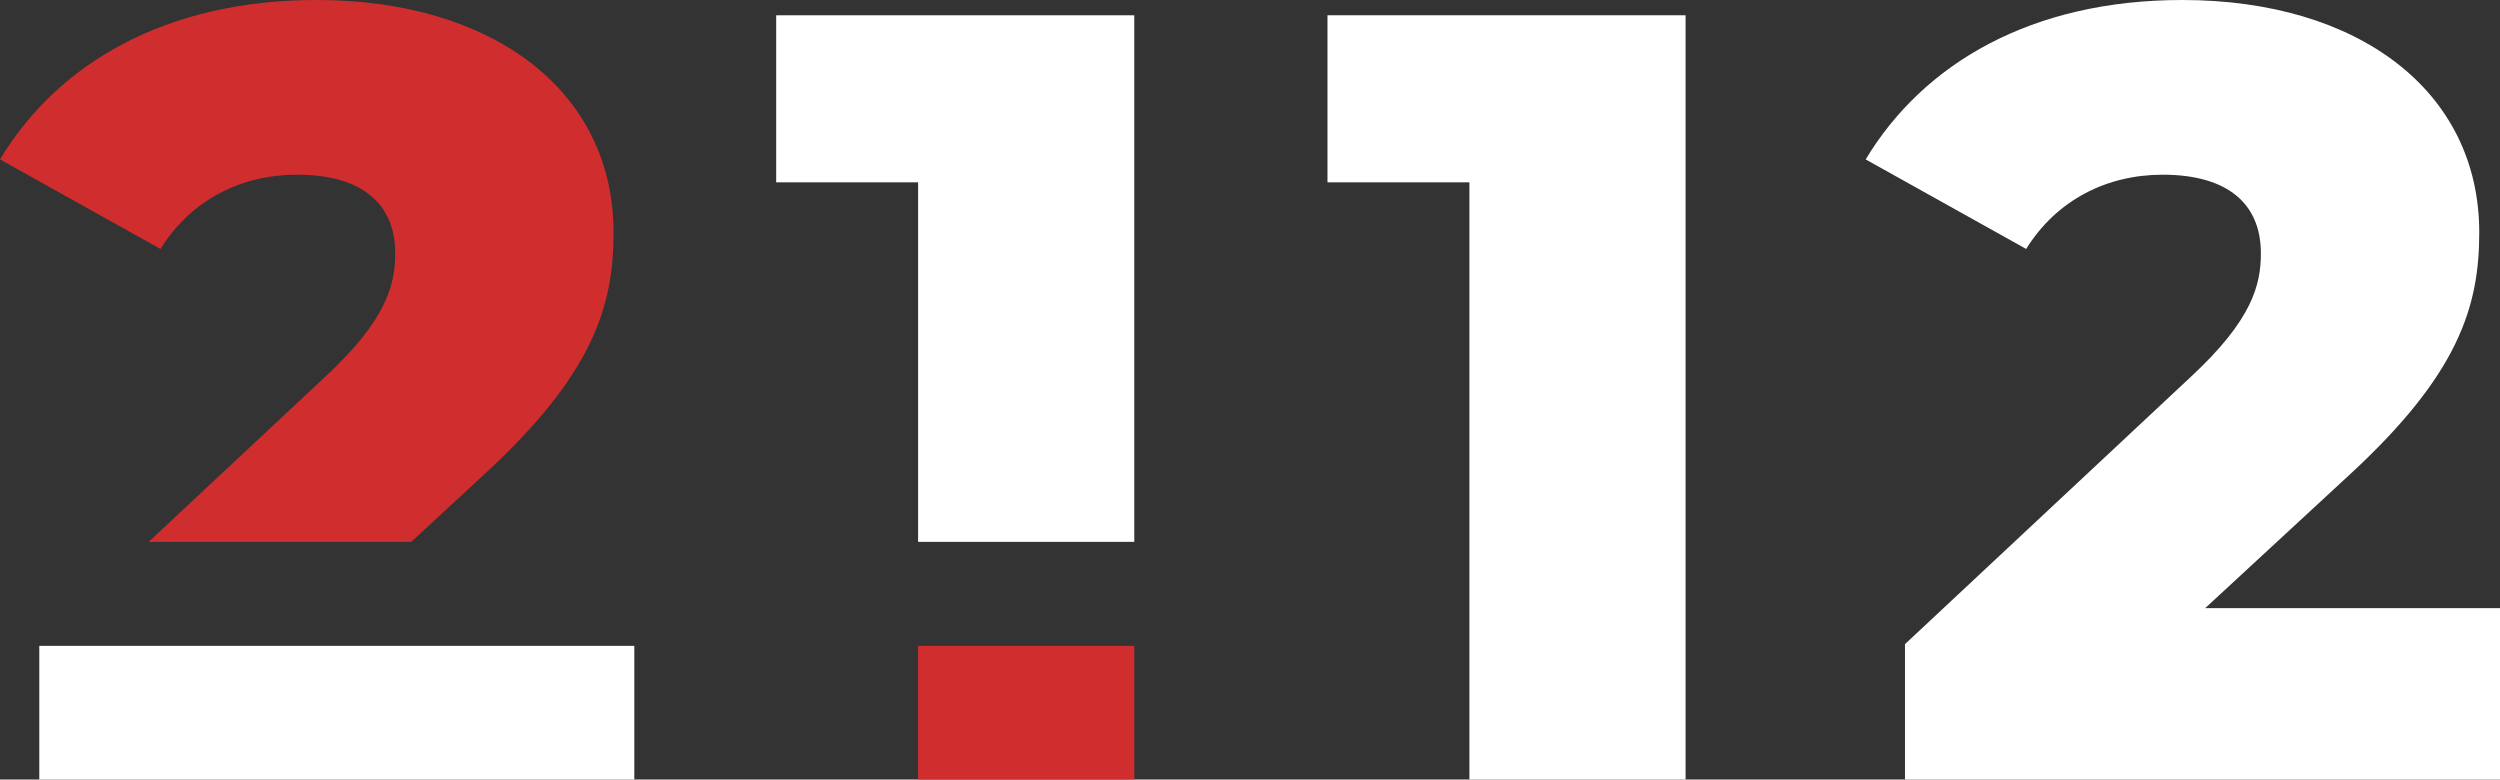
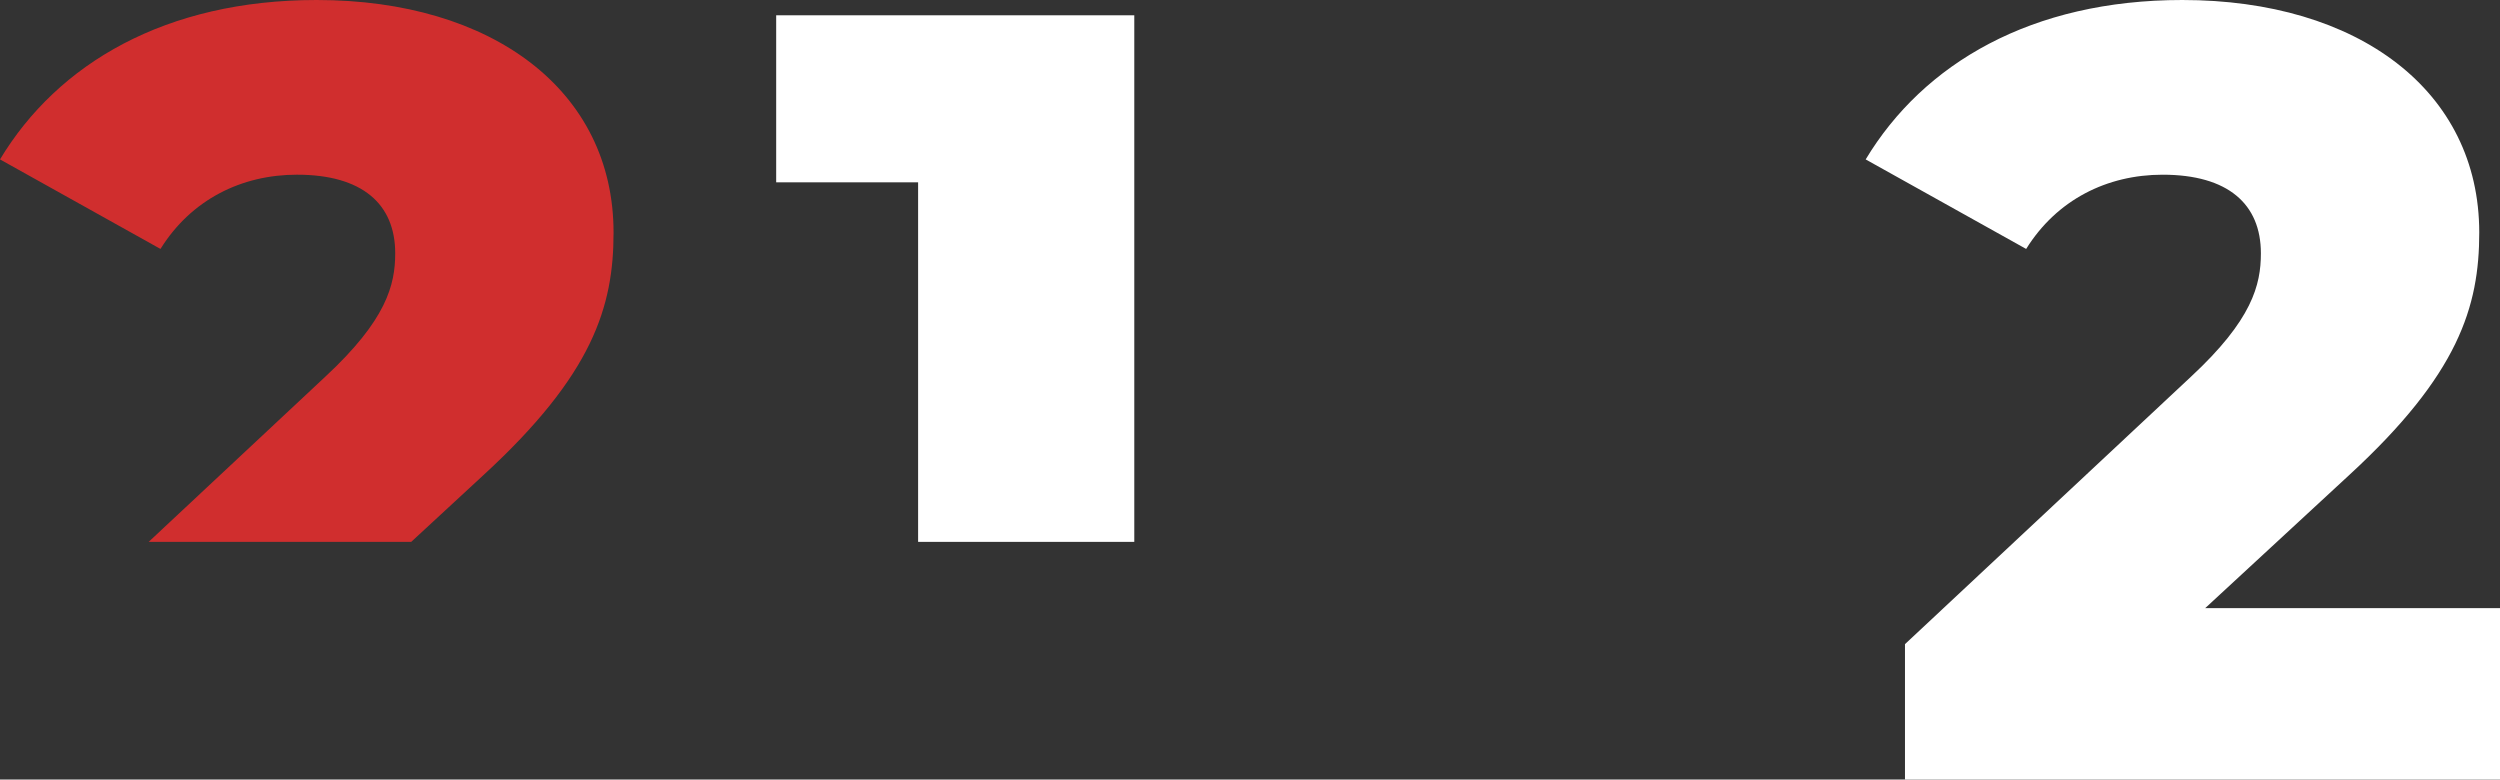
<svg xmlns="http://www.w3.org/2000/svg" id="Calque_2" data-name="Calque 2" viewBox="0 0 2107.2 657.04">
  <rect x="0" y="0" width="2107.2" height="657.04" fill="#333333" stroke="none" />
  <defs>
    <style>
      .cls-1 {
        fill: #d02e2e;
      }

      .cls-1, .cls-2 {
        stroke-width: 0px;
      }

      .cls-2 {
        fill: #fff;
      }
    </style>
  </defs>
  <g id="Calque_1-2" data-name="Calque 1">
    <g>
-       <path class="cls-2" d="M1420.75,12.89v644.15h-182.21V153.68h-119.63V12.89h301.84Z" />
-       <path class="cls-2" d="M2107.2,512.56v144.48h-501.53v-114.1l241.1-225.46c51.53-47.84,58.89-77.3,58.89-103.99,0-41.41-27.61-66.24-82.82-66.24-46.93,0-89.26,21.15-115.03,62.58l-135.27-75.46C1621.32,53.38,1712.42,0,1839.41,0c148.16,0,250.3,76.38,250.3,196,0,62.58-17.49,119.64-109.5,204.31l-121.47,112.25h248.46Z" />
+       <path class="cls-2" d="M2107.2,512.56v144.48h-501.53v-114.1l241.1-225.46c51.53-47.84,58.89-77.3,58.89-103.99,0-41.41-27.61-66.24-82.82-66.24-46.93,0-89.26,21.15-115.03,62.58l-135.27-75.46C1621.32,53.38,1712.42,0,1839.41,0c148.16,0,250.3,76.38,250.3,196,0,62.58-17.49,119.64-109.5,204.31l-121.47,112.25Z" />
      <g>
        <path class="cls-1" d="M250.3,147.24c55.21,0,82.82,24.84,82.82,66.24,0,26.69-7.37,56.14-58.89,103.99l-148.92,139.26h221.29l61.06-56.43c92.02-84.67,109.5-141.73,109.5-204.31C517.16,76.38,415.02,0,266.86,0,139.87,0,48.77,53.38,0,134.36l135.27,75.46c25.77-41.43,68.1-62.58,115.03-62.58Z" />
-         <rect class="cls-2" x="33.12" y="544.37" width="501.53" height="112.67" />
      </g>
      <g>
        <polygon class="cls-2" points="773.86 456.73 956.07 456.73 956.07 12.89 654.23 12.89 654.23 153.68 773.86 153.68 773.86 456.73" />
-         <rect class="cls-1" x="773.86" y="544.37" width="182.21" height="112.67" />
      </g>
    </g>
  </g>
</svg>